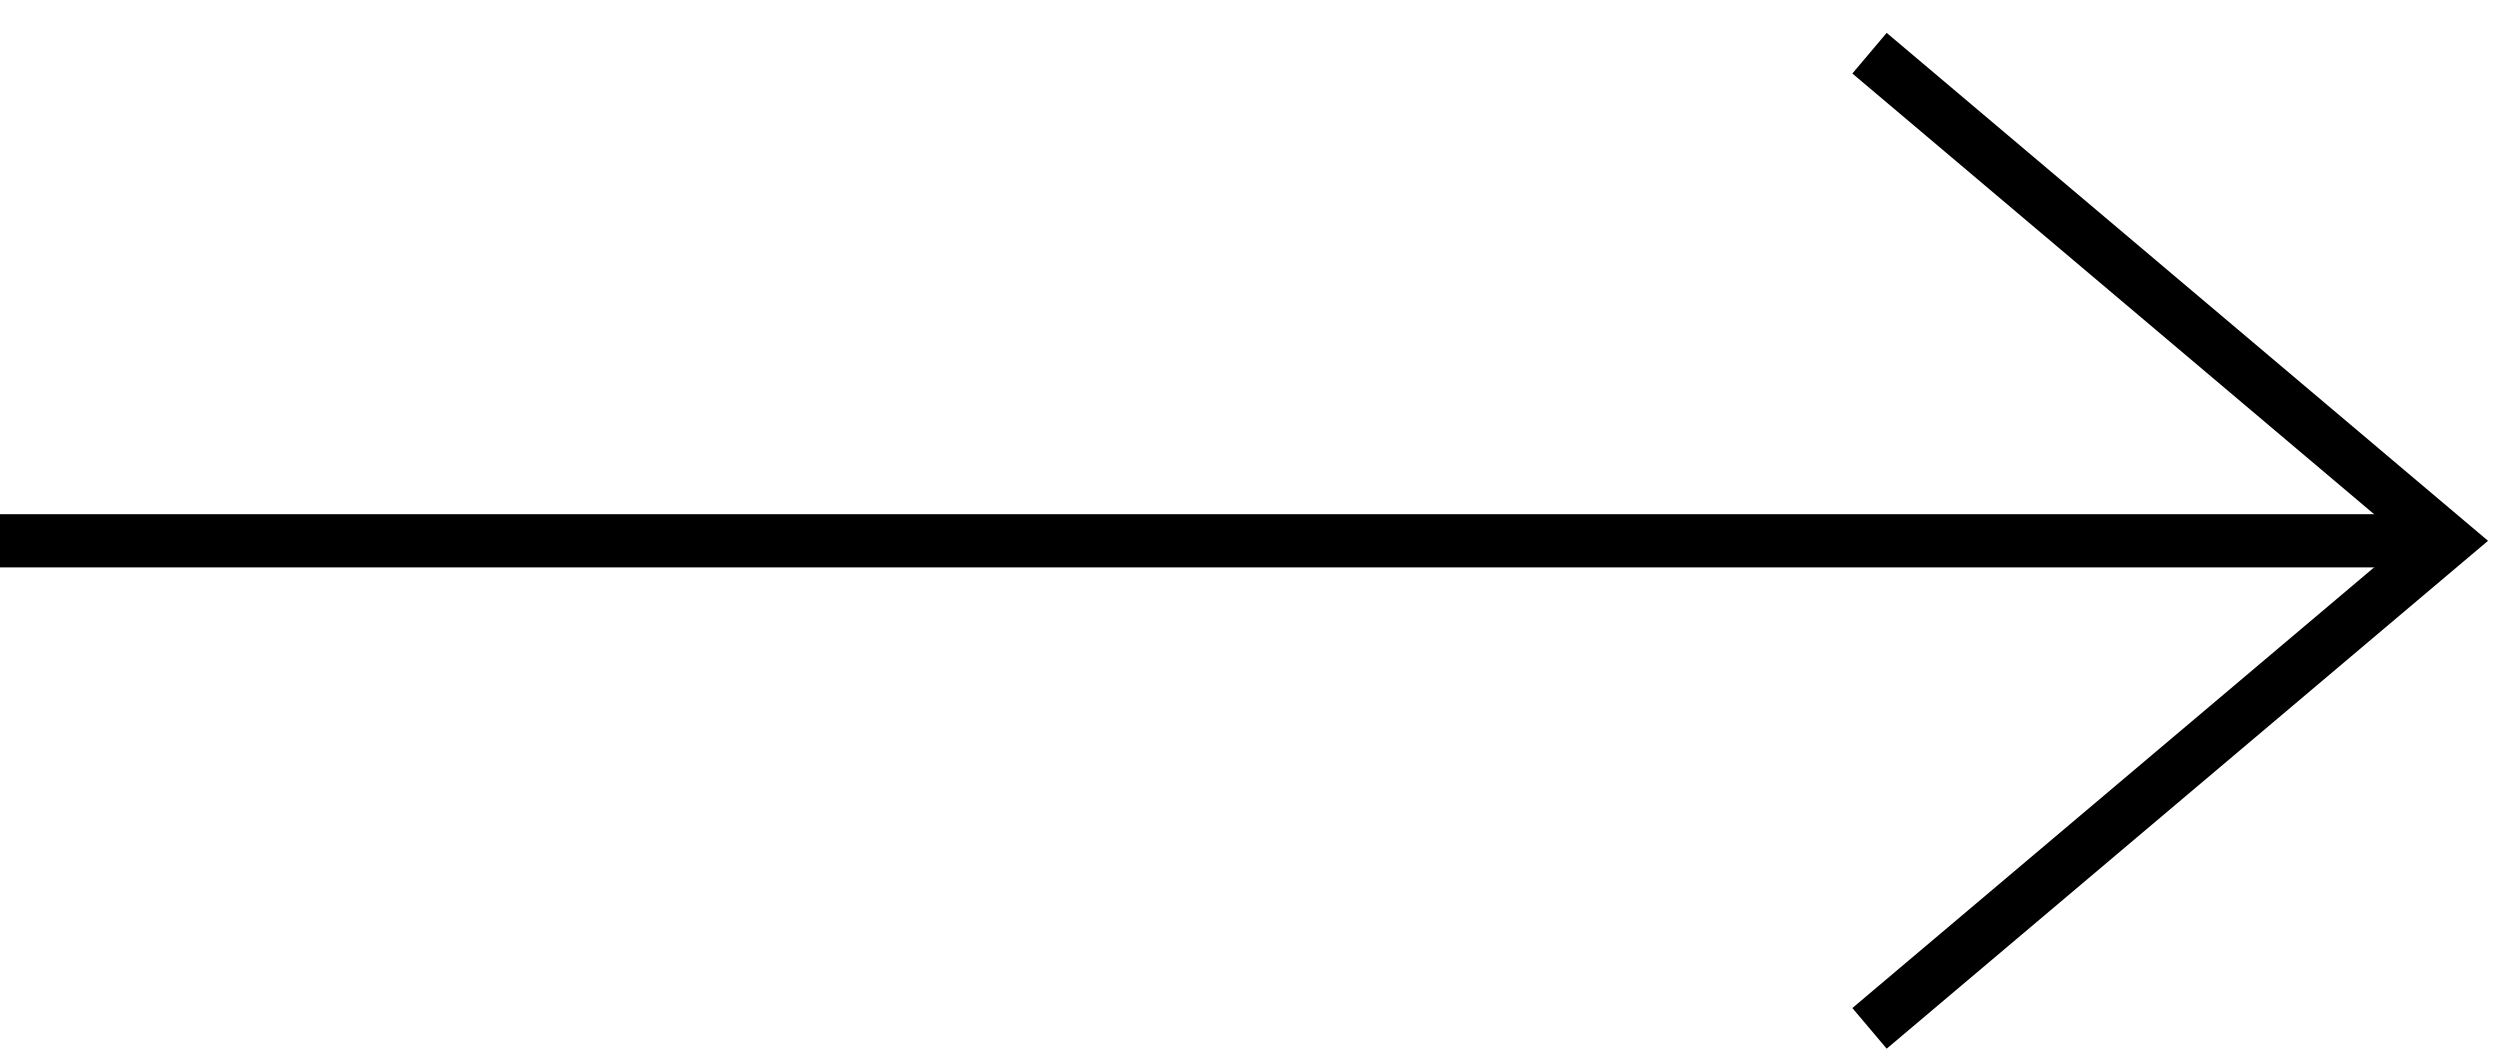
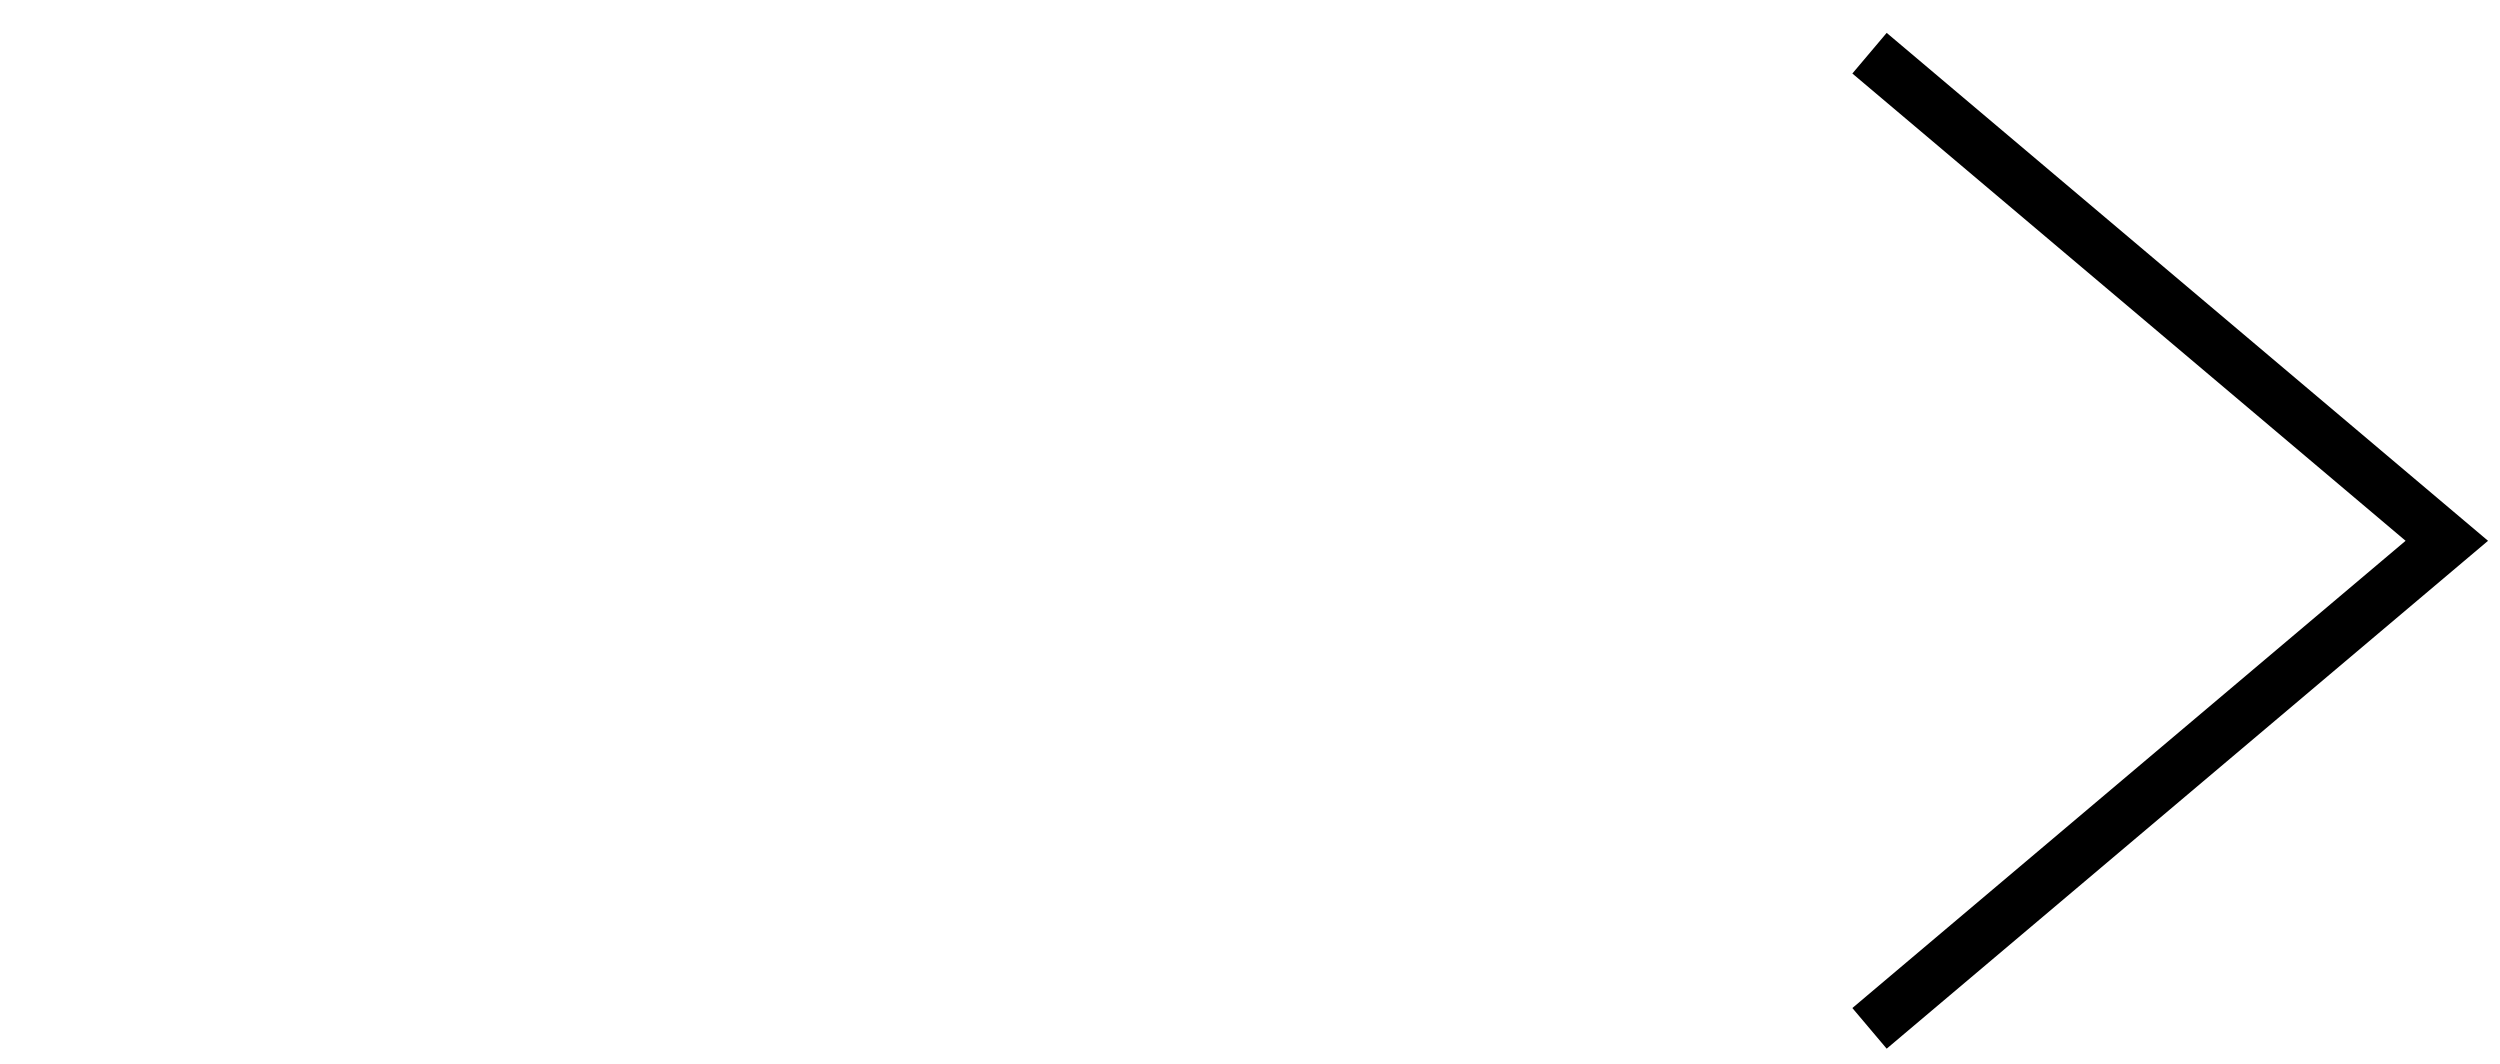
<svg xmlns="http://www.w3.org/2000/svg" width="47" height="20" viewBox="0 0 47 20" fill="none">
  <path d="M35.147 19.333L46 10.167L35.147 1" stroke="black" />
-   <line x1="4.37114e-08" y1="10.167" x2="45.826" y2="10.167" stroke="black" />
</svg>